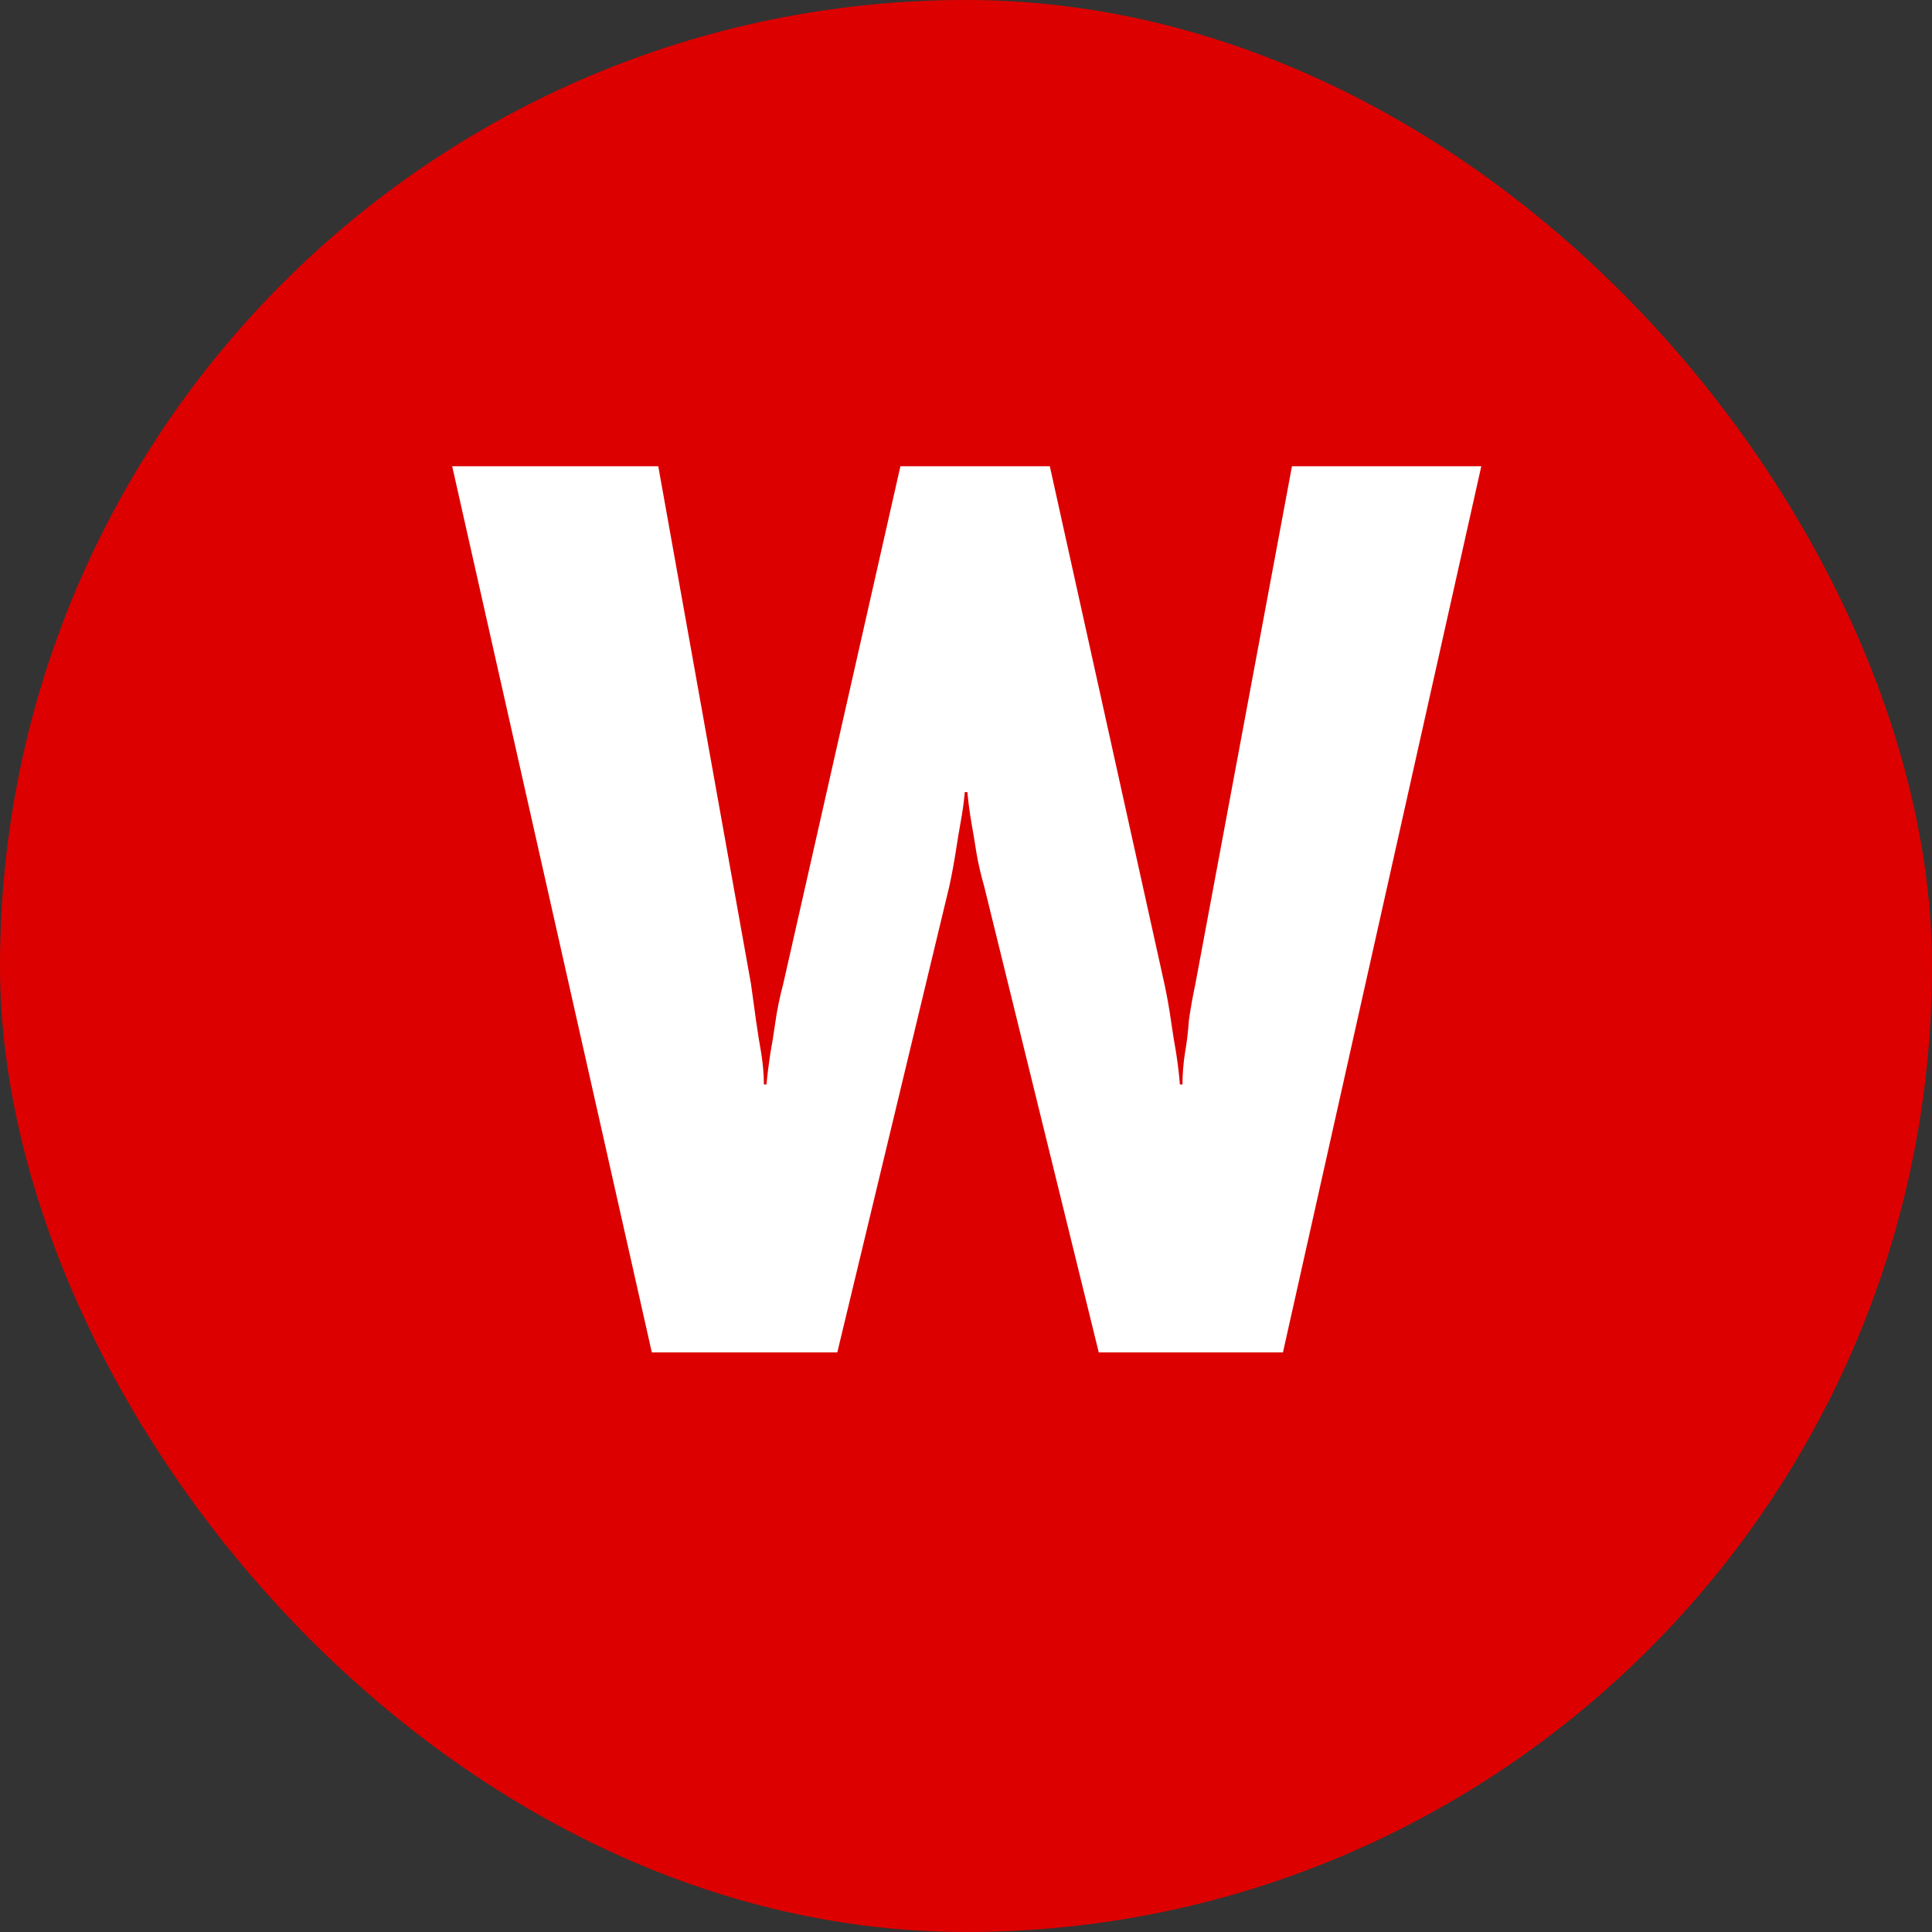
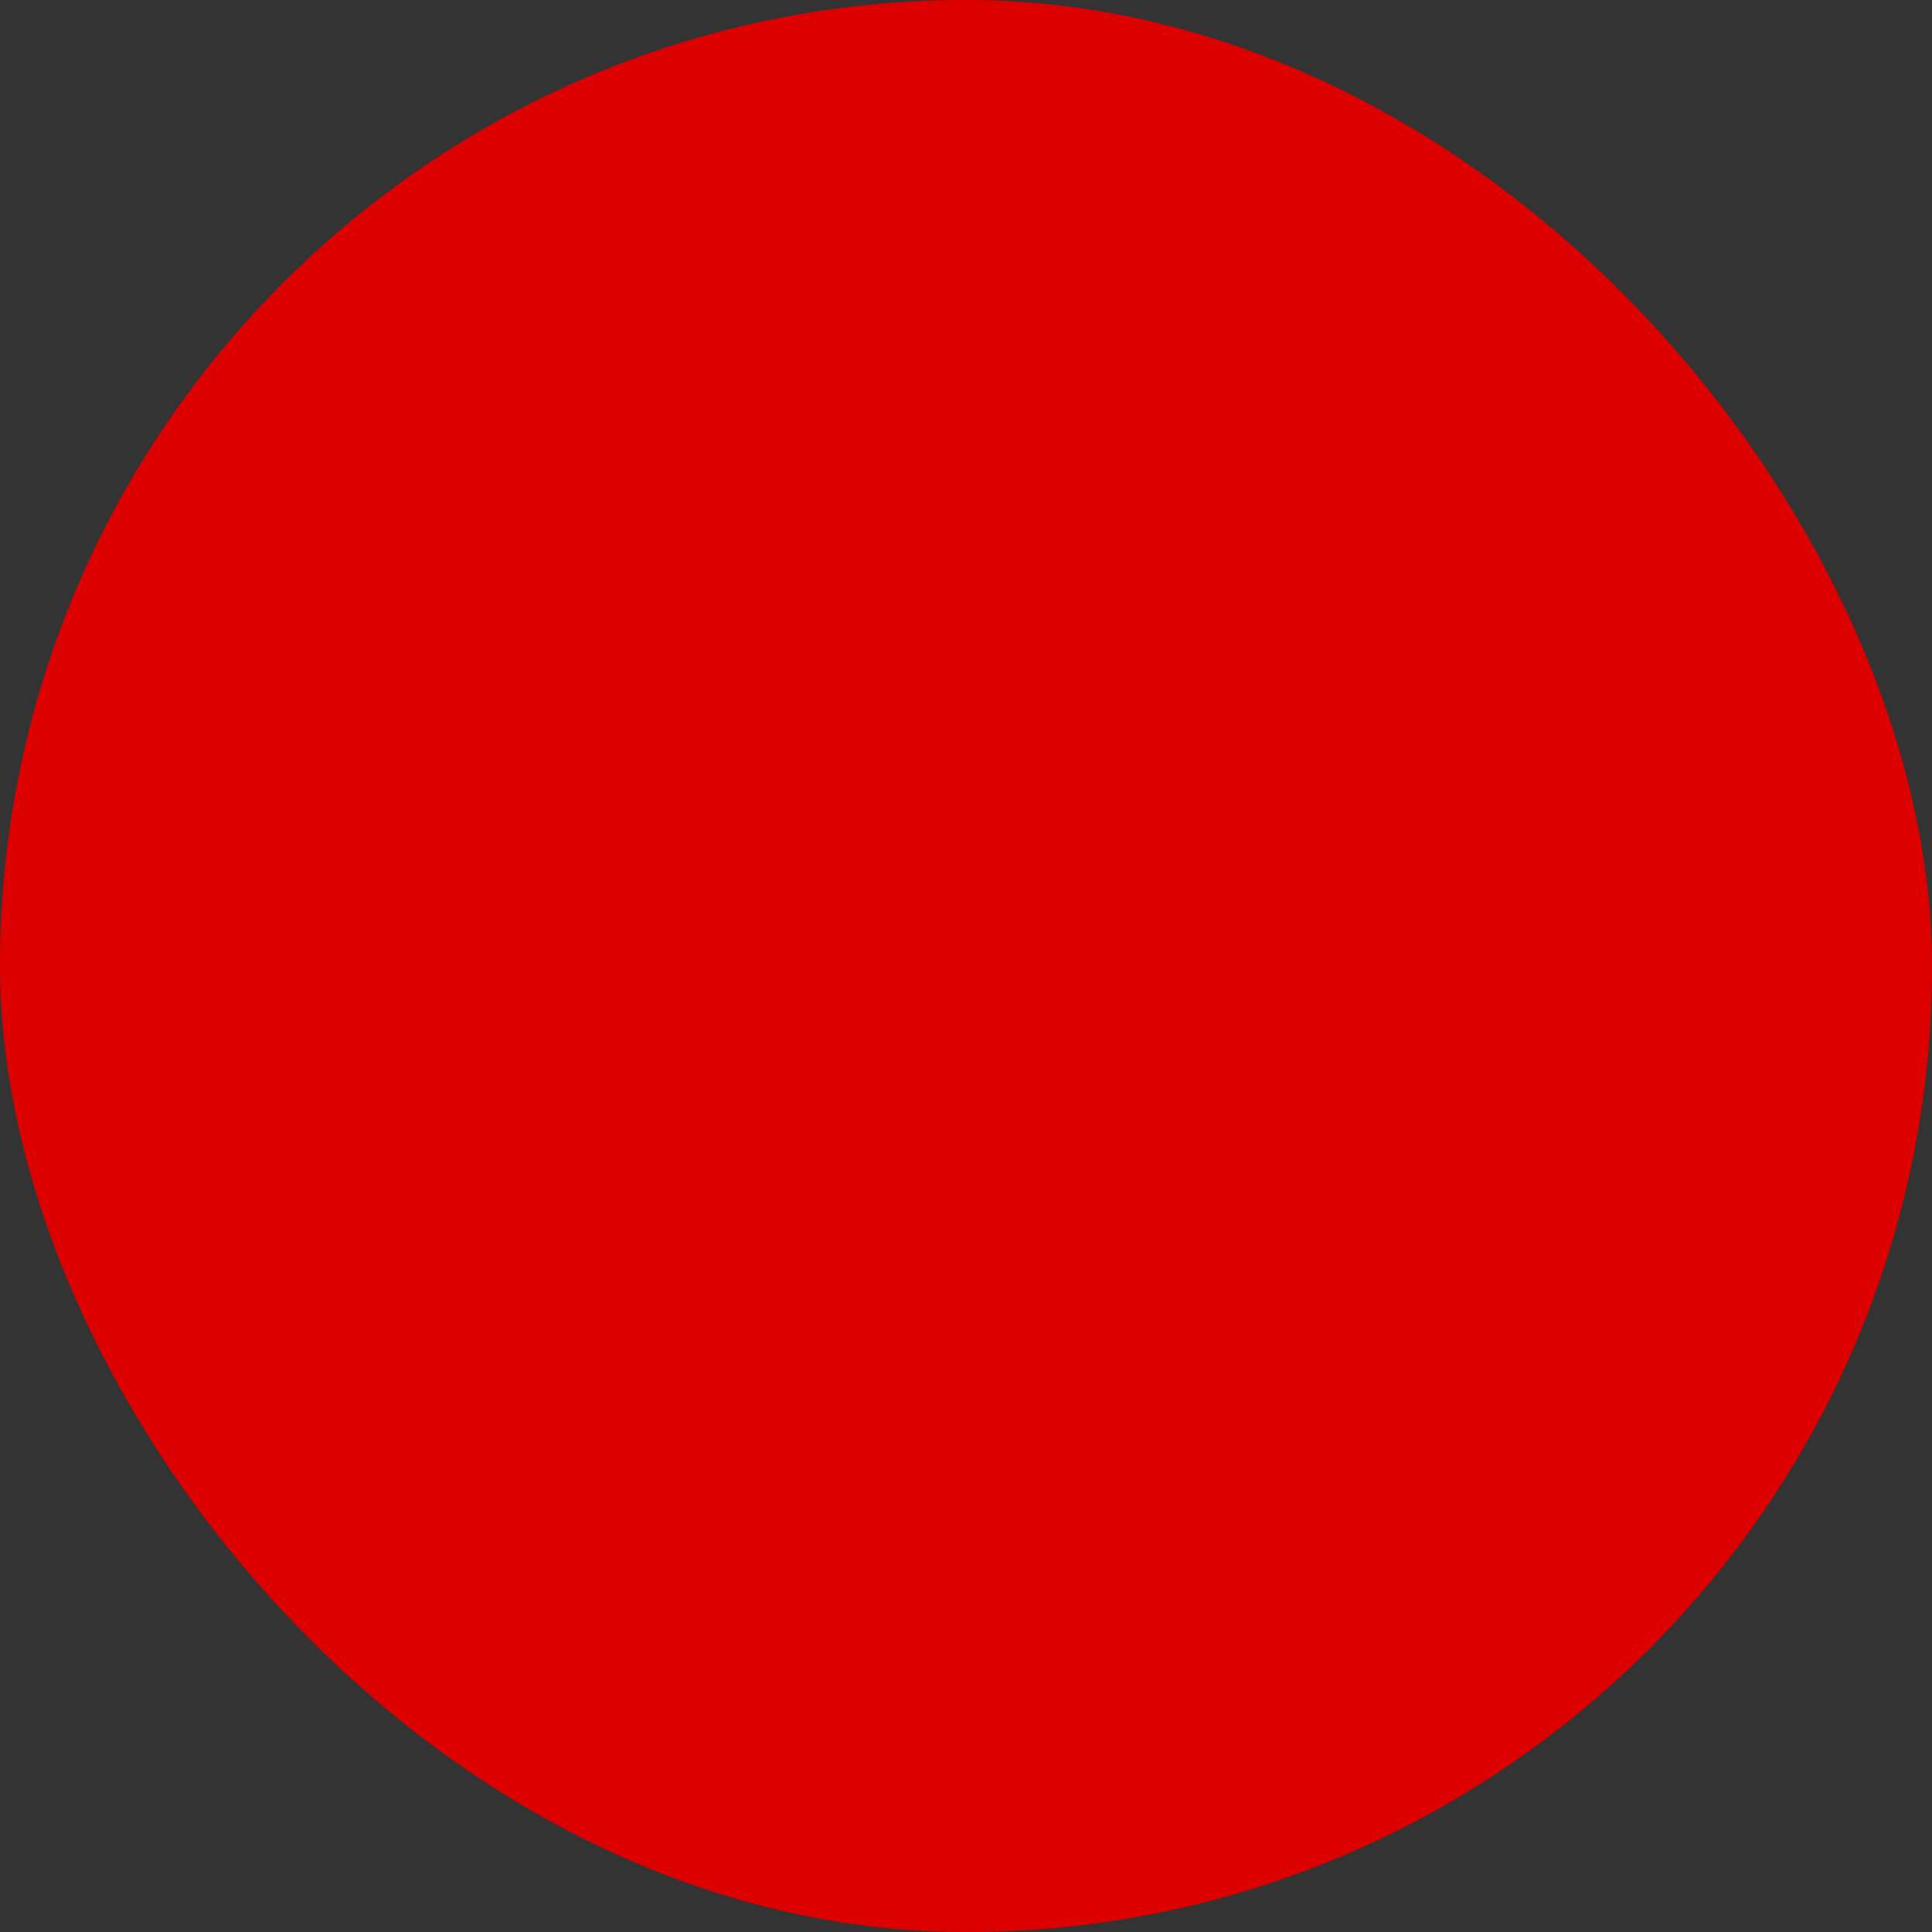
<svg xmlns="http://www.w3.org/2000/svg" width="60" height="60" viewBox="0 0 60 60" fill="none">
  <rect x="0" y="0" width="60" height="60" fill="#333333" stroke="none" />
  <rect width="60" height="60" rx="30" fill="#DC0100" />
-   <path d="M39.843 42H34.123L30.563 27.52C30.456 27.147 30.377 26.8 30.323 26.48C30.27 26.133 30.216 25.813 30.163 25.52C30.11 25.2 30.07 24.893 30.043 24.6H29.963C29.936 24.893 29.896 25.187 29.843 25.48C29.79 25.773 29.736 26.093 29.683 26.44C29.63 26.787 29.563 27.147 29.483 27.52L26.003 42H20.243L14.043 14.48H20.443L23.323 30.56C23.377 30.96 23.43 31.347 23.483 31.72C23.537 32.093 23.59 32.427 23.643 32.72C23.697 33.067 23.723 33.387 23.723 33.68H23.803C23.83 33.387 23.87 33.067 23.923 32.72C23.977 32.427 24.03 32.093 24.083 31.72C24.137 31.347 24.216 30.96 24.323 30.56L27.963 14.48H32.603L36.163 30.56C36.243 30.933 36.31 31.307 36.363 31.68C36.416 32.053 36.47 32.387 36.523 32.68C36.577 33.027 36.617 33.36 36.643 33.68H36.723C36.723 33.36 36.75 33.027 36.803 32.68C36.856 32.387 36.897 32.053 36.923 31.68C36.977 31.307 37.043 30.933 37.123 30.56L40.123 14.48H46.003L39.843 42Z" fill="white" />
</svg>